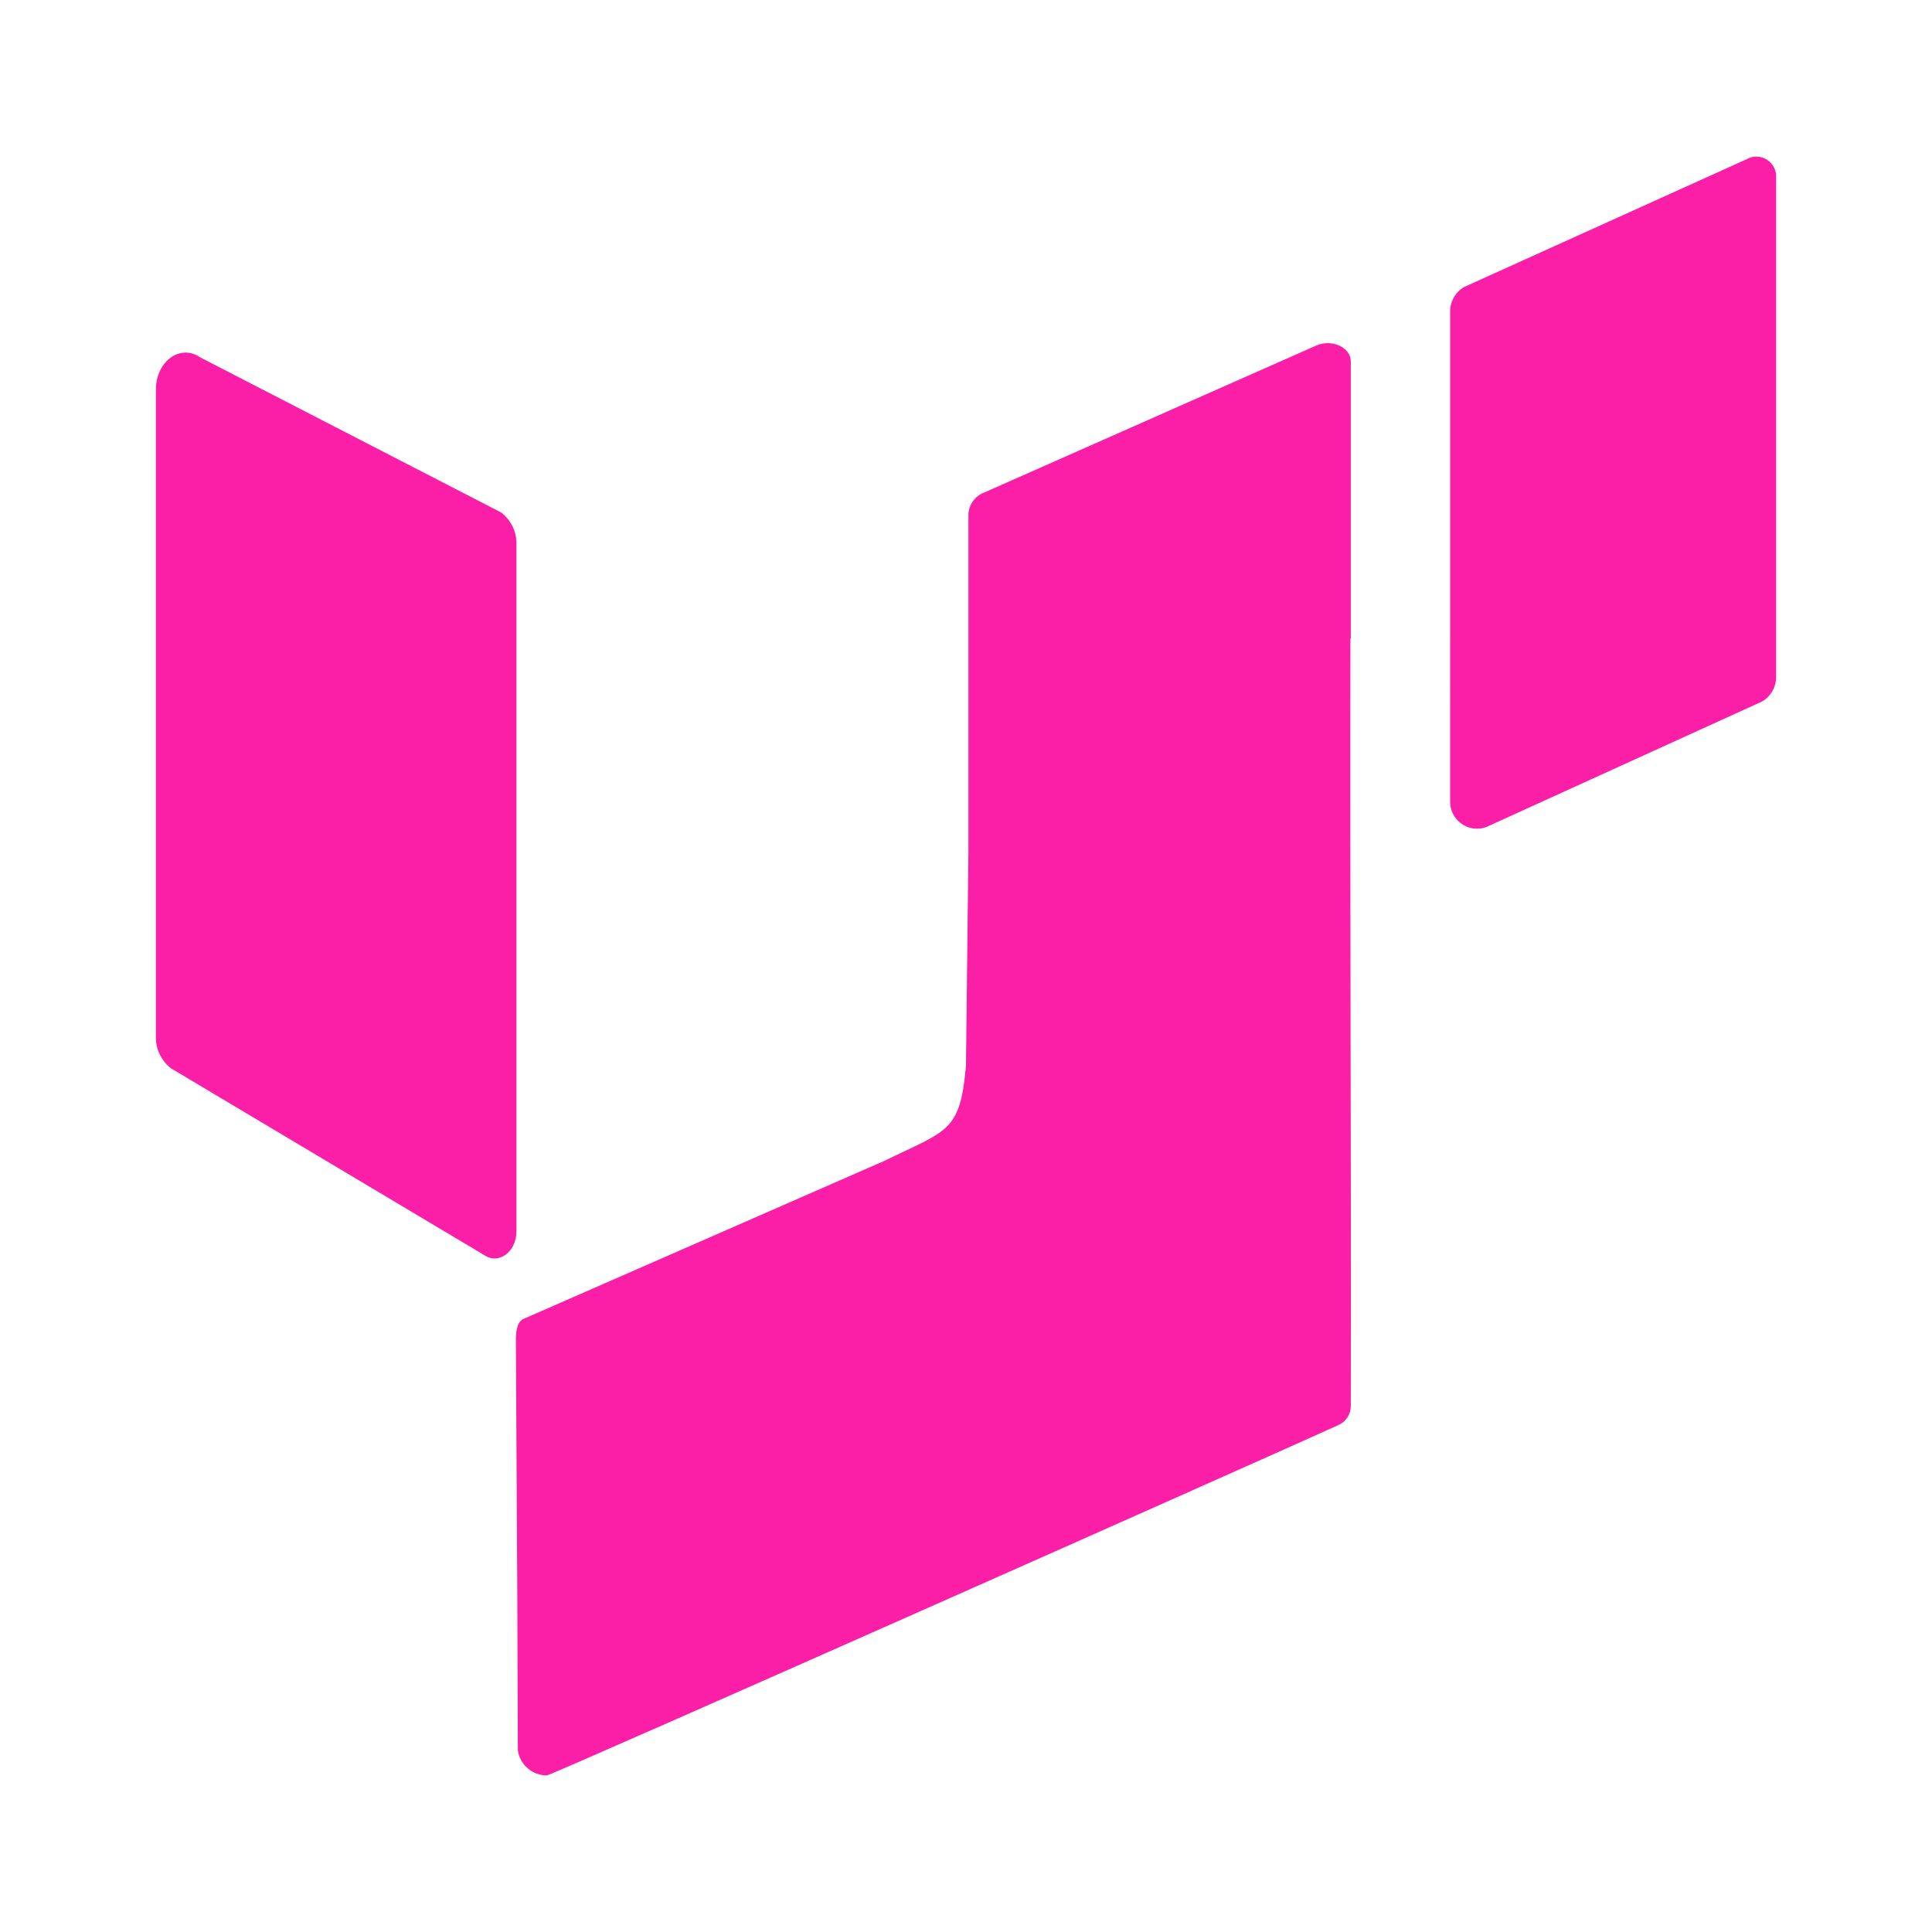
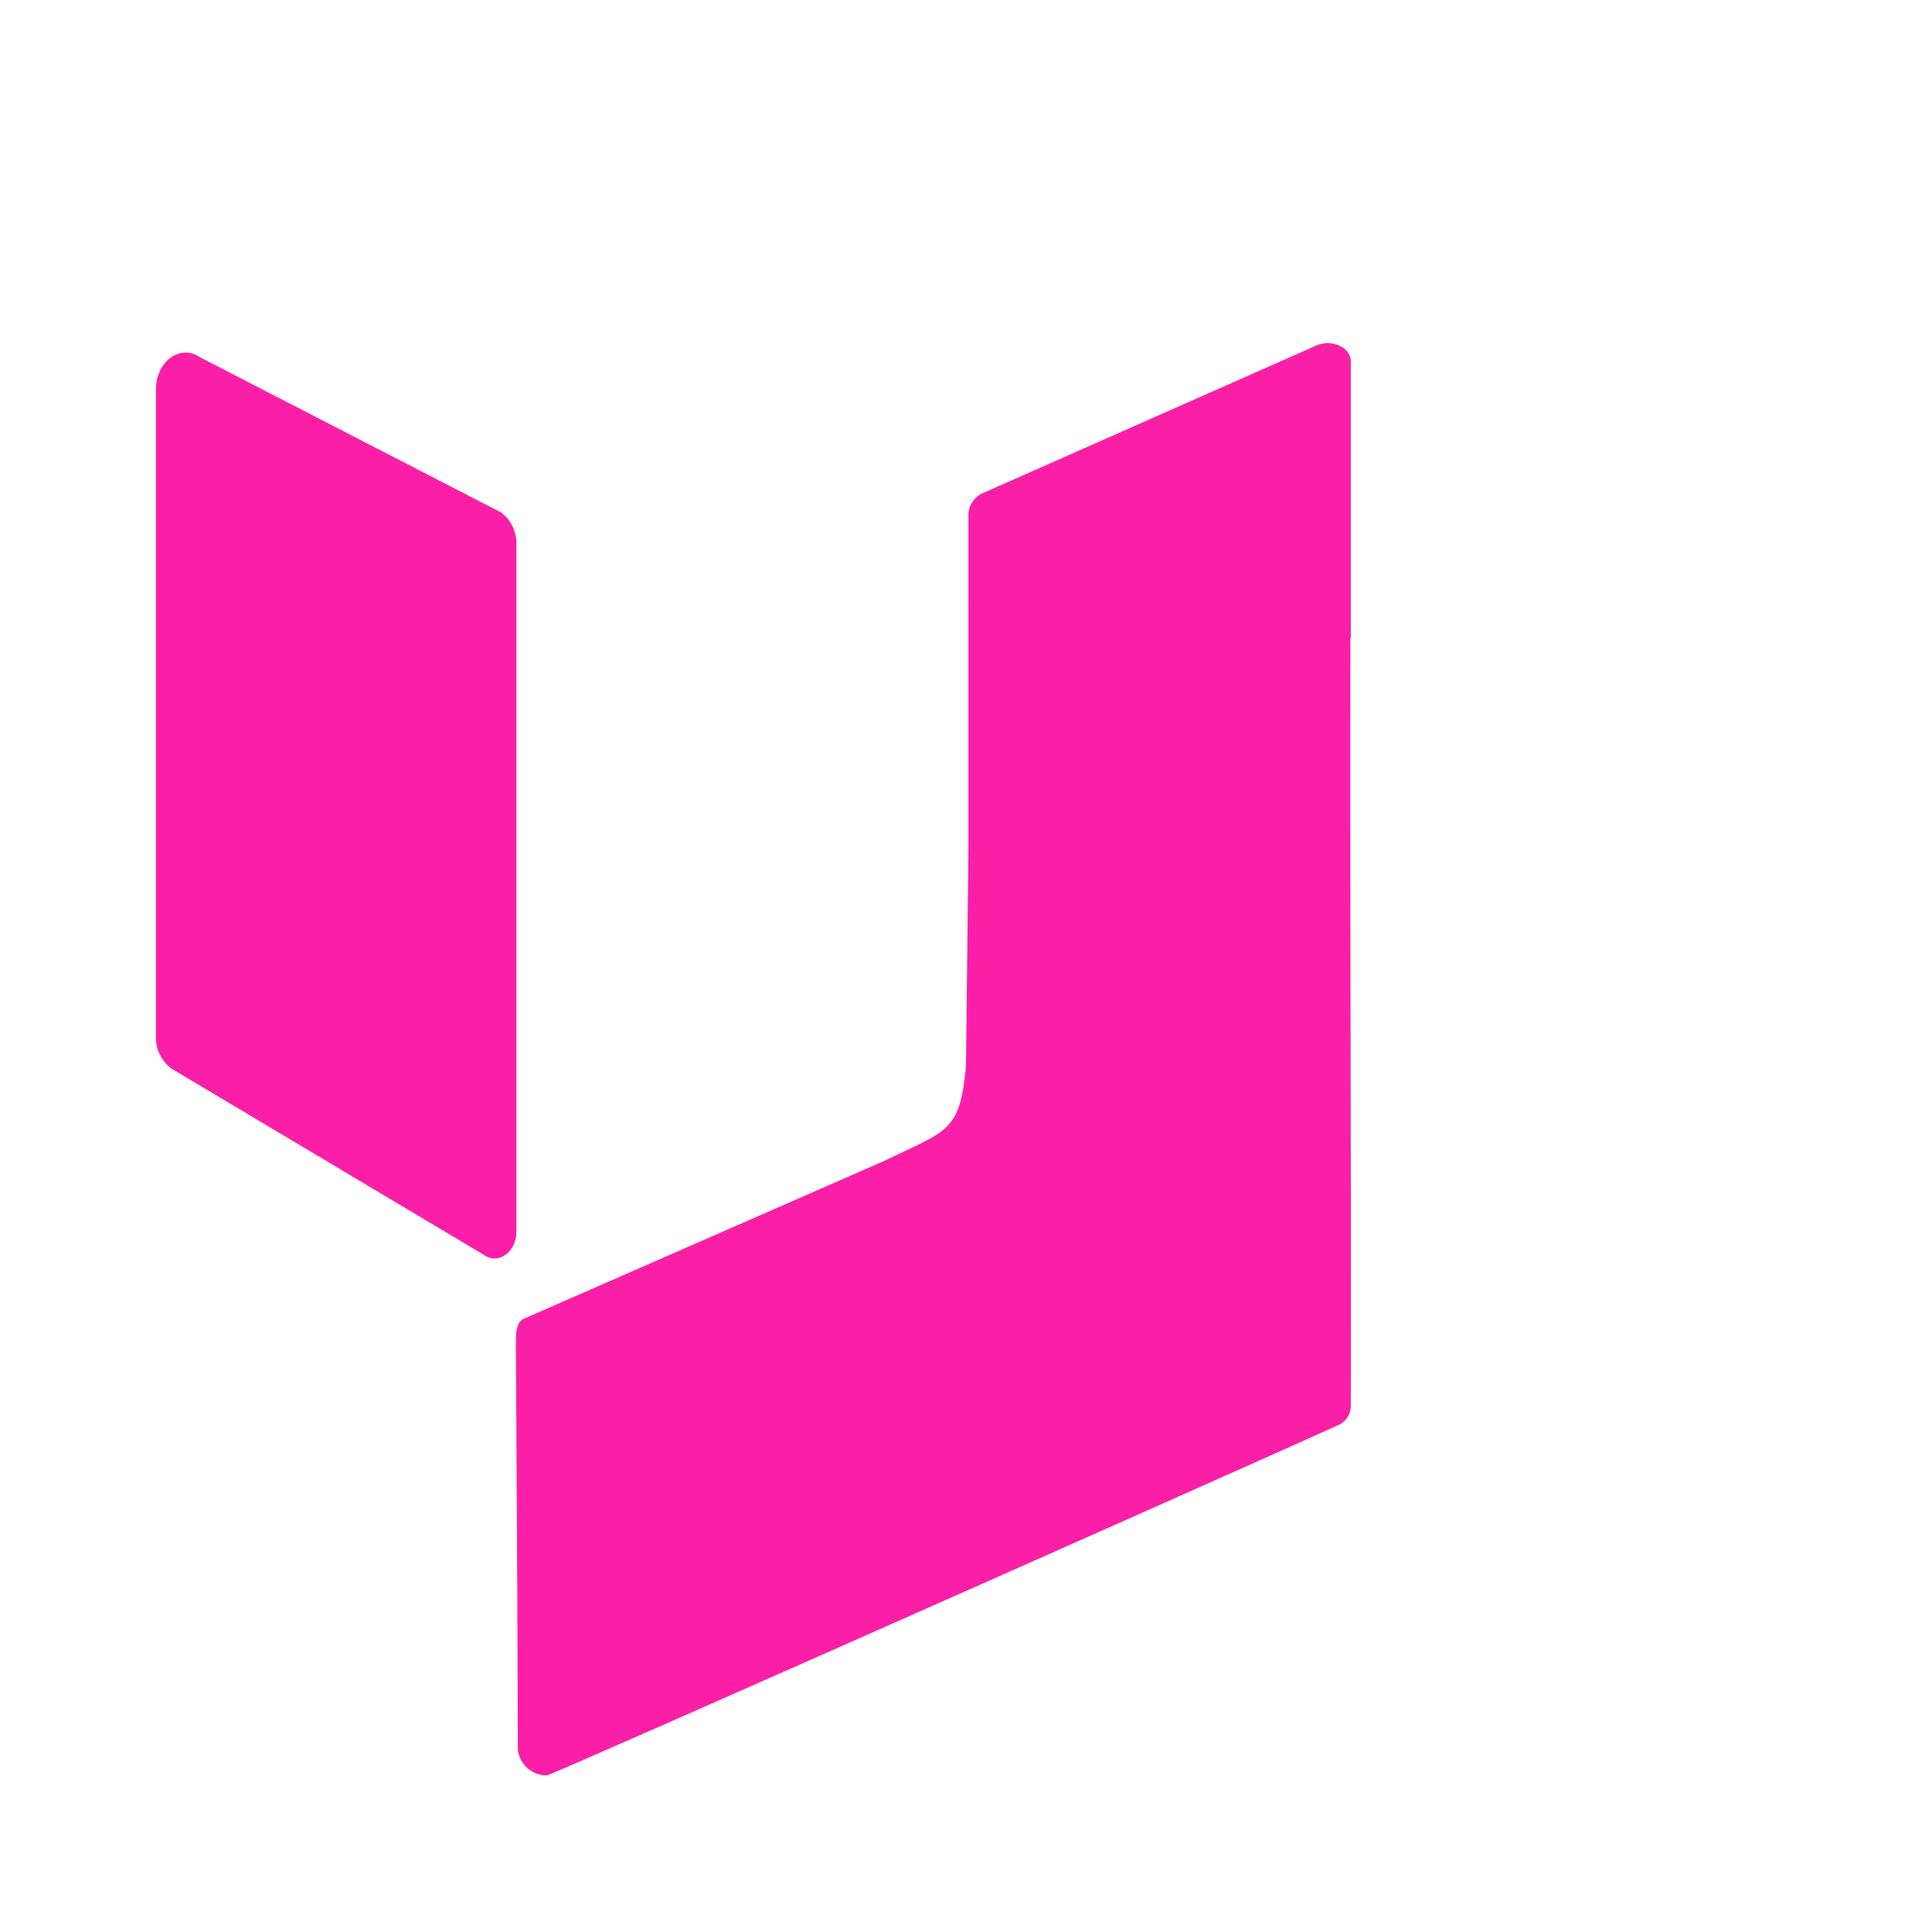
<svg xmlns="http://www.w3.org/2000/svg" width="100%" height="100%" viewBox="0 0 390 390" version="1.1" xml:space="preserve" style="fill-rule:evenodd;clip-rule:evenodd;stroke-linejoin:round;stroke-miterlimit:2;">
-   <path d="M352.6,32.13L295.483,57.966C293.731,59.033 292.679,60.961 292.731,63.011L292.729,161.738C292.728,161.779 292.727,161.82 292.727,161.86C292.727,164.837 295.177,167.286 298.153,167.286C299.078,167.286 299.987,167.05 300.794,166.6L355.754,141.582C357.491,140.537 358.55,138.647 358.534,136.621L358.534,35.756C358.536,35.703 358.537,35.649 358.537,35.596C358.537,33.413 356.74,31.616 354.557,31.616C353.871,31.616 353.197,31.793 352.6,32.13Z" style="fill:rgb(251,31,167);fill-rule:nonzero;" />
  <path d="M97.686,253.321L34.516,215.654C33.515,214.868 32.715,213.856 32.18,212.702C31.653,211.561 31.41,210.309 31.472,209.054L31.471,78.492C31.551,72.876 36.433,69.393 40.391,72.13L101.173,103.454C102.167,104.224 102.965,105.217 103.506,106.351C104.038,107.473 104.293,108.706 104.249,109.947L104.249,248.577C104.249,252.751 100.617,255.376 97.686,253.321Z" style="fill:rgb(251,31,167);fill-rule:nonzero;" />
  <path d="M272.596,128.906L272.675,128.906L272.675,72.922C272.675,70.127 268.825,68.369 265.715,69.746L198.717,99.403C196.845,100.08 195.565,101.834 195.489,103.822L195.488,122.3L195.488,171.969L194.994,215.159C193.808,228.628 191.249,228.106 178.487,234.351L105.562,266.289C104.273,267.005 104.104,269.051 104.145,271.028L104.139,271.136L104.42,321.317C104.482,338.311 104.537,353.302 104.537,353.302C104.922,356.227 107.465,358.425 110.415,358.384C111.364,358.371 254.742,294.697 270.256,287.629C271.733,286.948 272.682,285.46 272.675,283.833L272.675,283.808C272.785,235.041 272.469,177.673 272.596,128.906Z" style="fill:rgb(251,31,167);fill-rule:nonzero;" />
</svg>